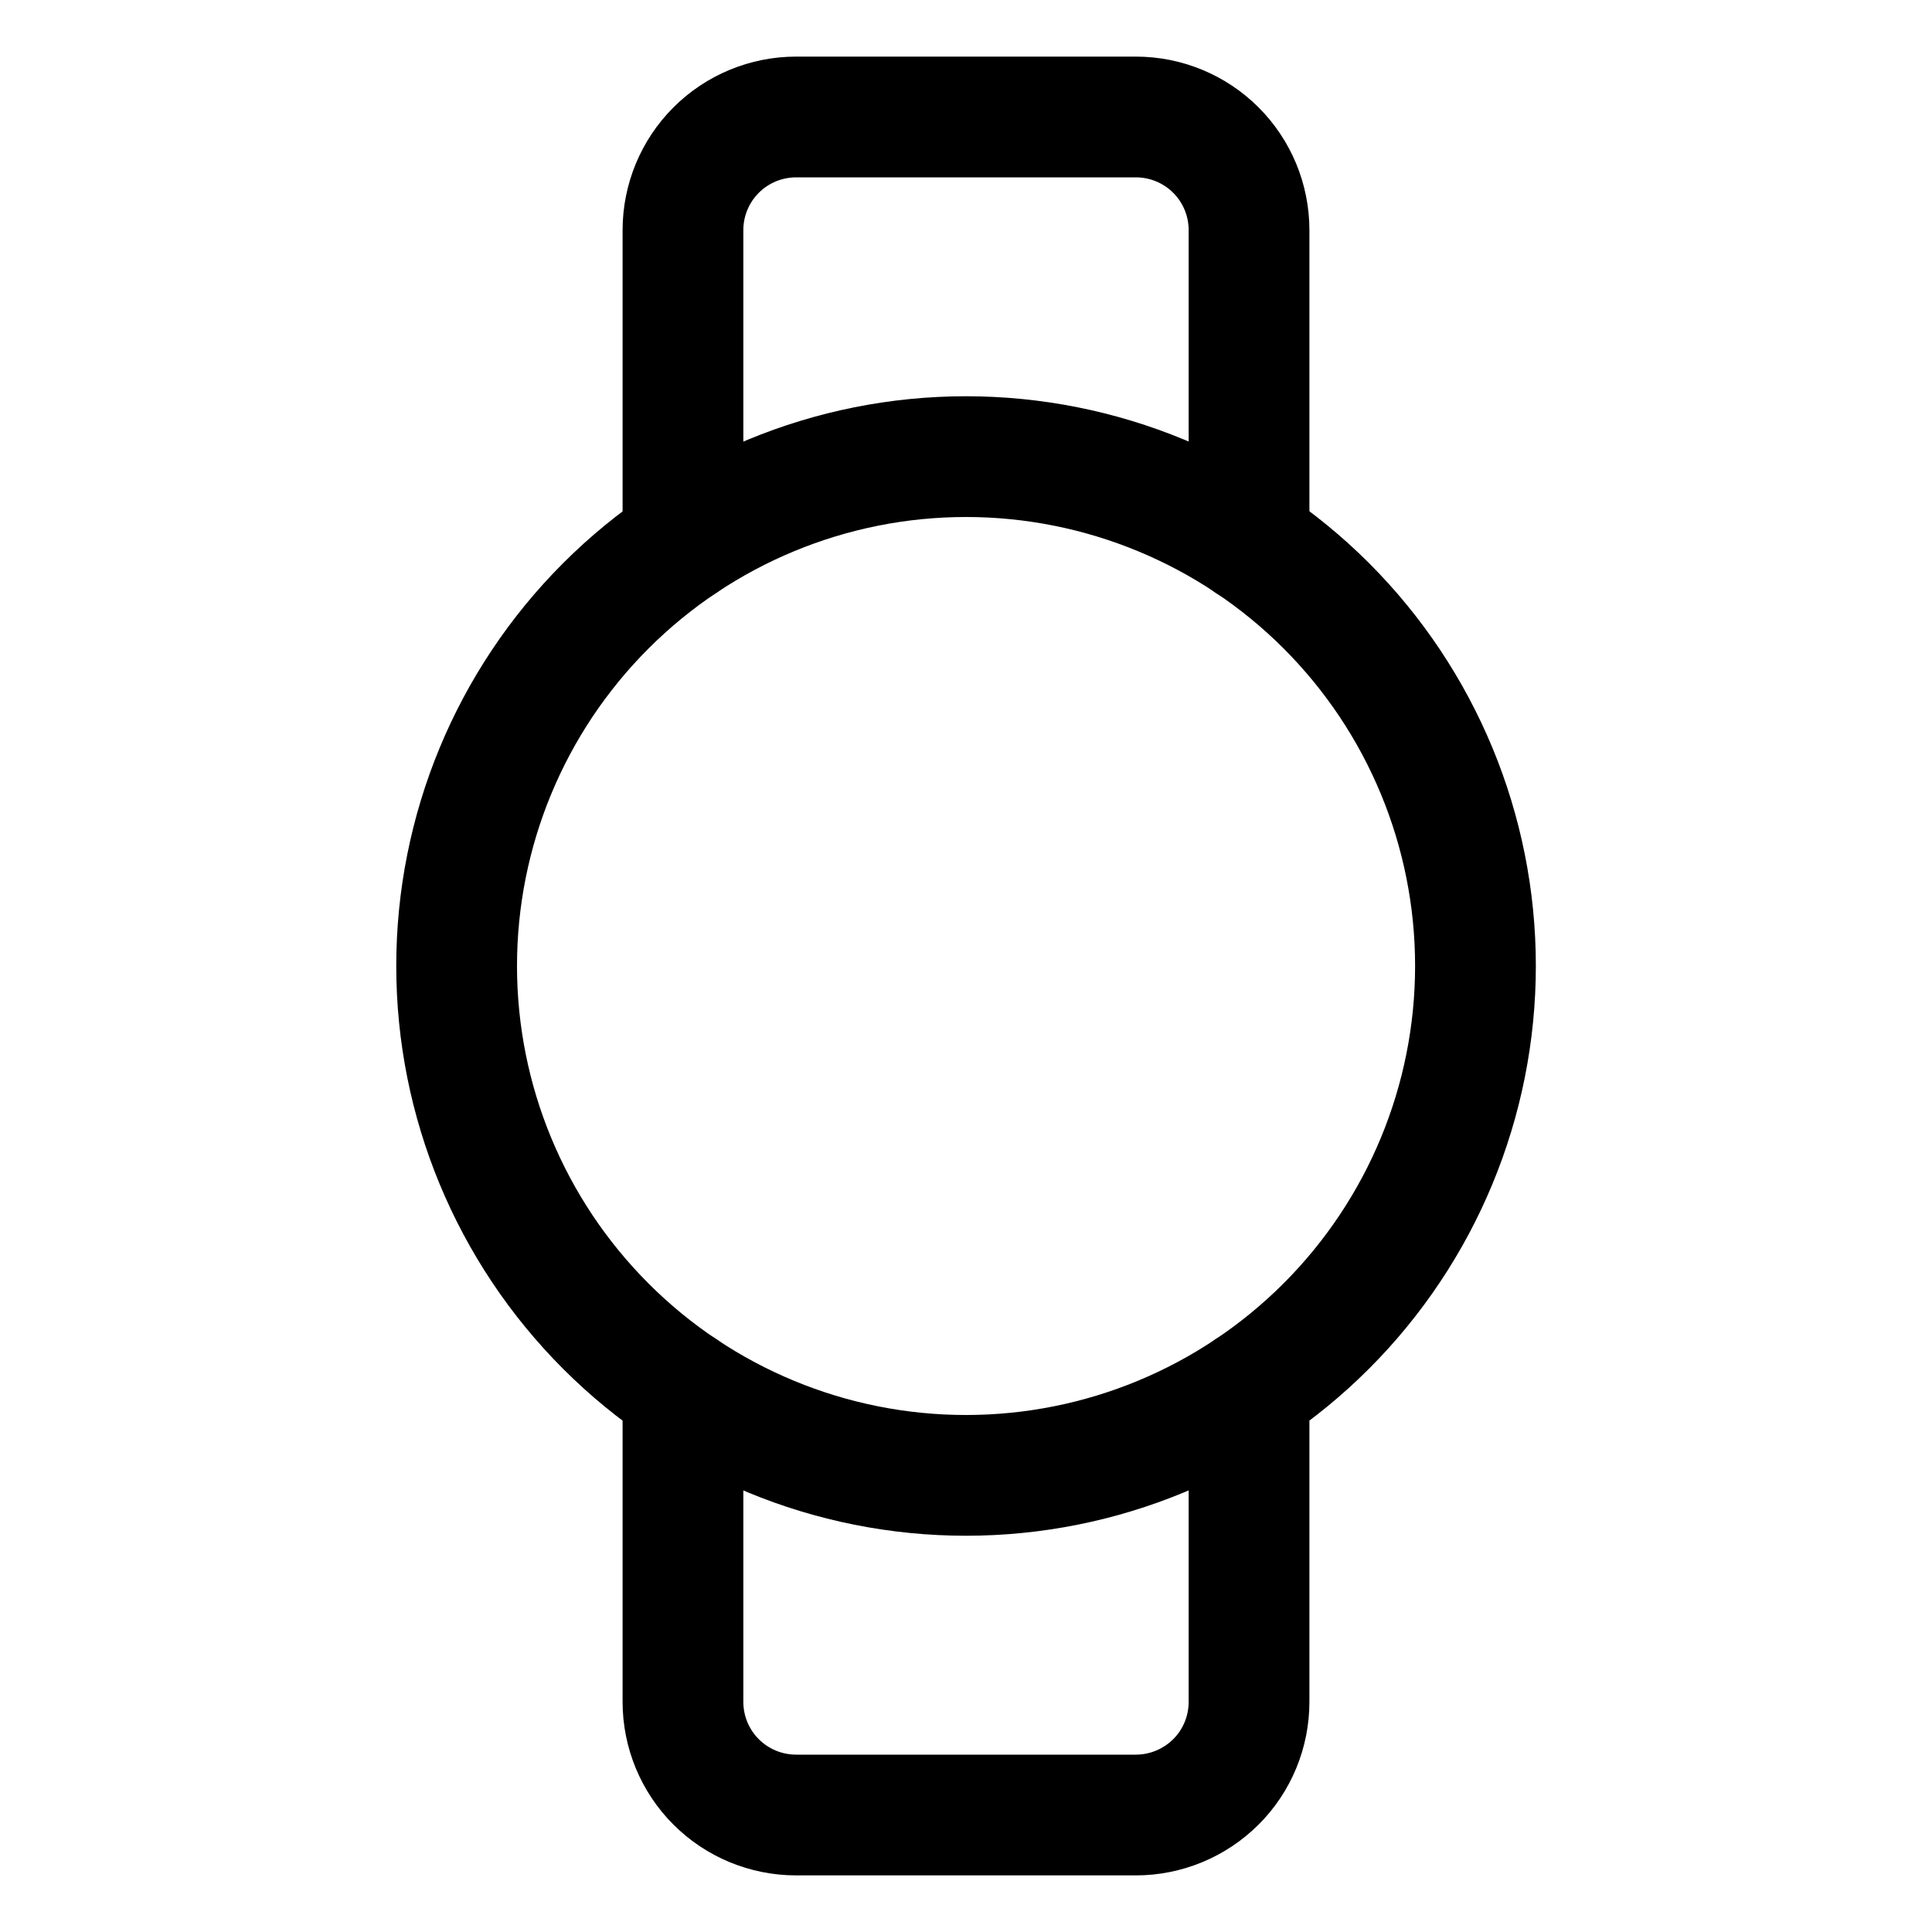
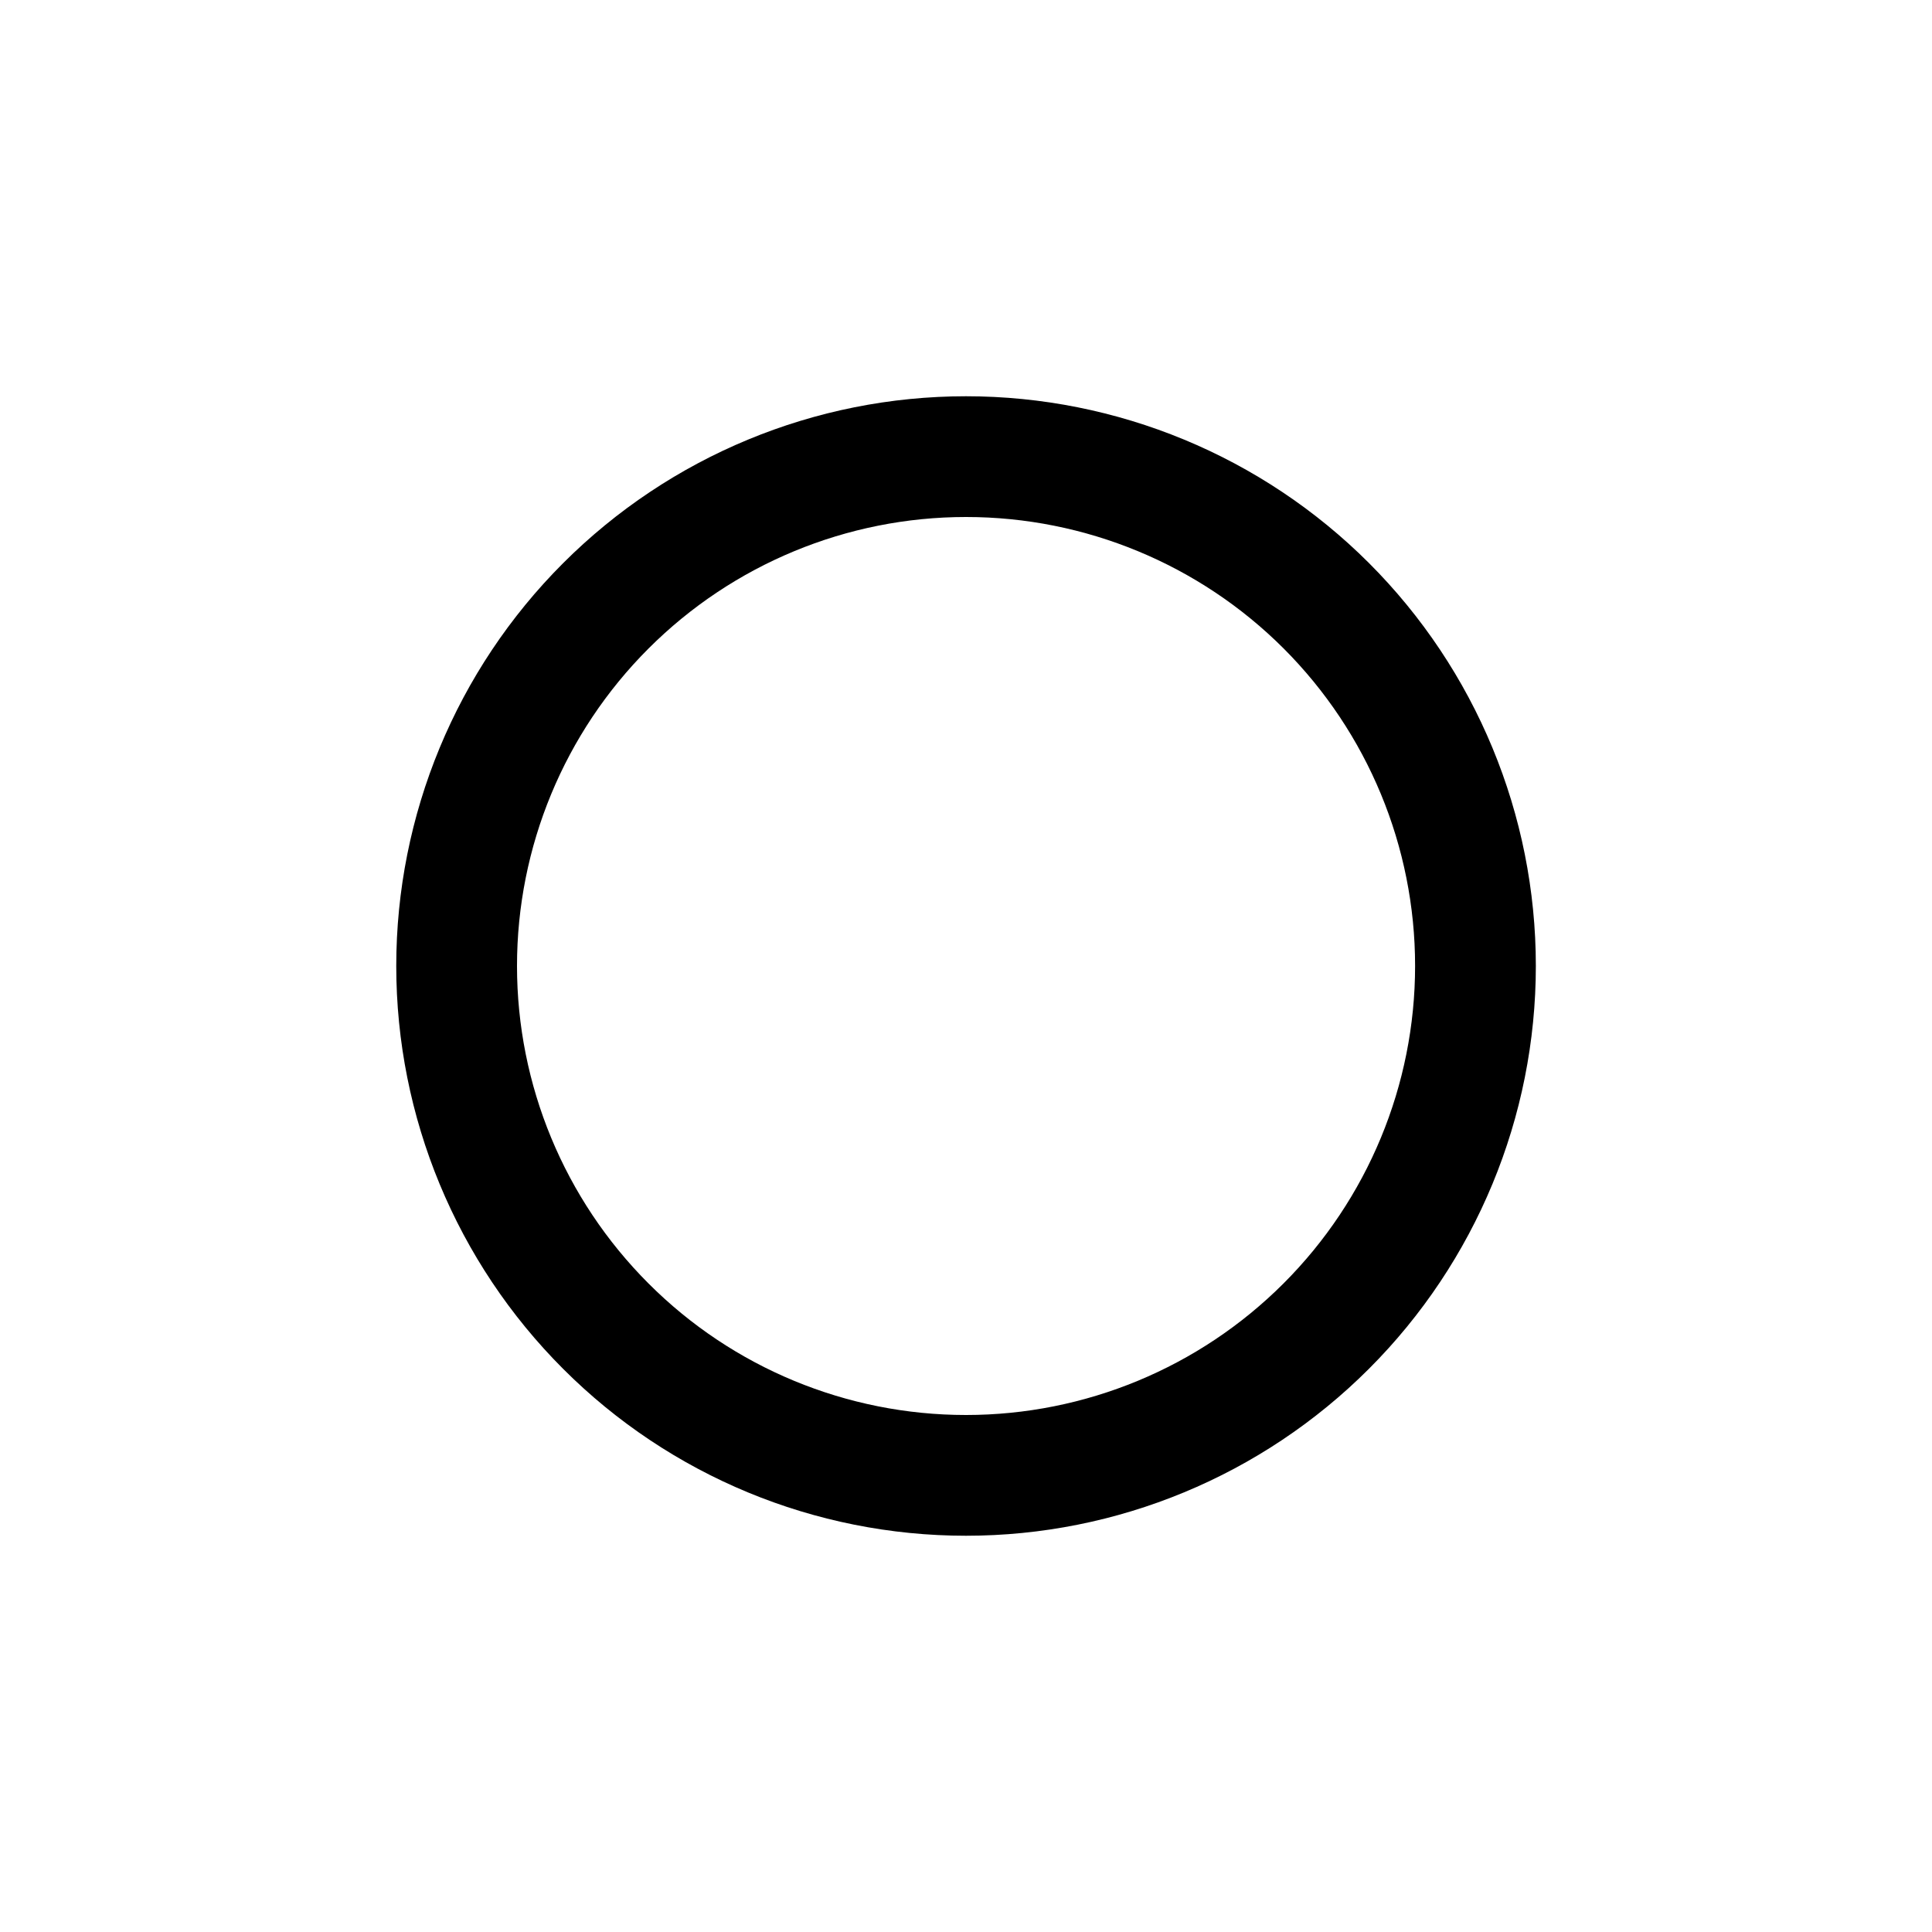
<svg xmlns="http://www.w3.org/2000/svg" fill="none" viewBox="-0.625 -0.625 20 20" id="Smart-Watch-Circle--Streamline-Ultimate" height="20" width="20">
  <desc> Smart Watch Circle Streamline Icon: https://streamlinehq.com </desc>
-   <path stroke="#000000" stroke-linecap="round" stroke-linejoin="round" d="M6.445 4.991V1.758c0 -0.311 0.123 -0.609 0.343 -0.829C7.008 0.709 7.306 0.586 7.617 0.586h3.516c0.311 0 0.609 0.123 0.829 0.343 0.22 0.22 0.343 0.518 0.343 0.829v3.233" stroke-width="1.25" />
-   <path stroke="#000000" stroke-linecap="round" stroke-linejoin="round" d="M6.445 13.759v3.233c0 0.311 0.123 0.609 0.343 0.829s0.518 0.343 0.829 0.343h3.516c0.311 0 0.609 -0.124 0.829 -0.343s0.343 -0.518 0.343 -0.829v-3.233" stroke-width="1.25" />
  <path stroke="#000000" stroke-linecap="round" stroke-linejoin="round" d="M4.102 9.375c0 1.399 0.556 2.74 1.545 3.729C6.635 14.093 7.976 14.648 9.375 14.648s2.74 -0.556 3.729 -1.545c0.989 -0.989 1.545 -2.33 1.545 -3.729 0 -1.399 -0.556 -2.74 -1.545 -3.729C12.115 4.657 10.774 4.102 9.375 4.102c-1.399 0 -2.74 0.556 -3.729 1.545S4.102 7.976 4.102 9.375Z" stroke-width="1.25" />
</svg>